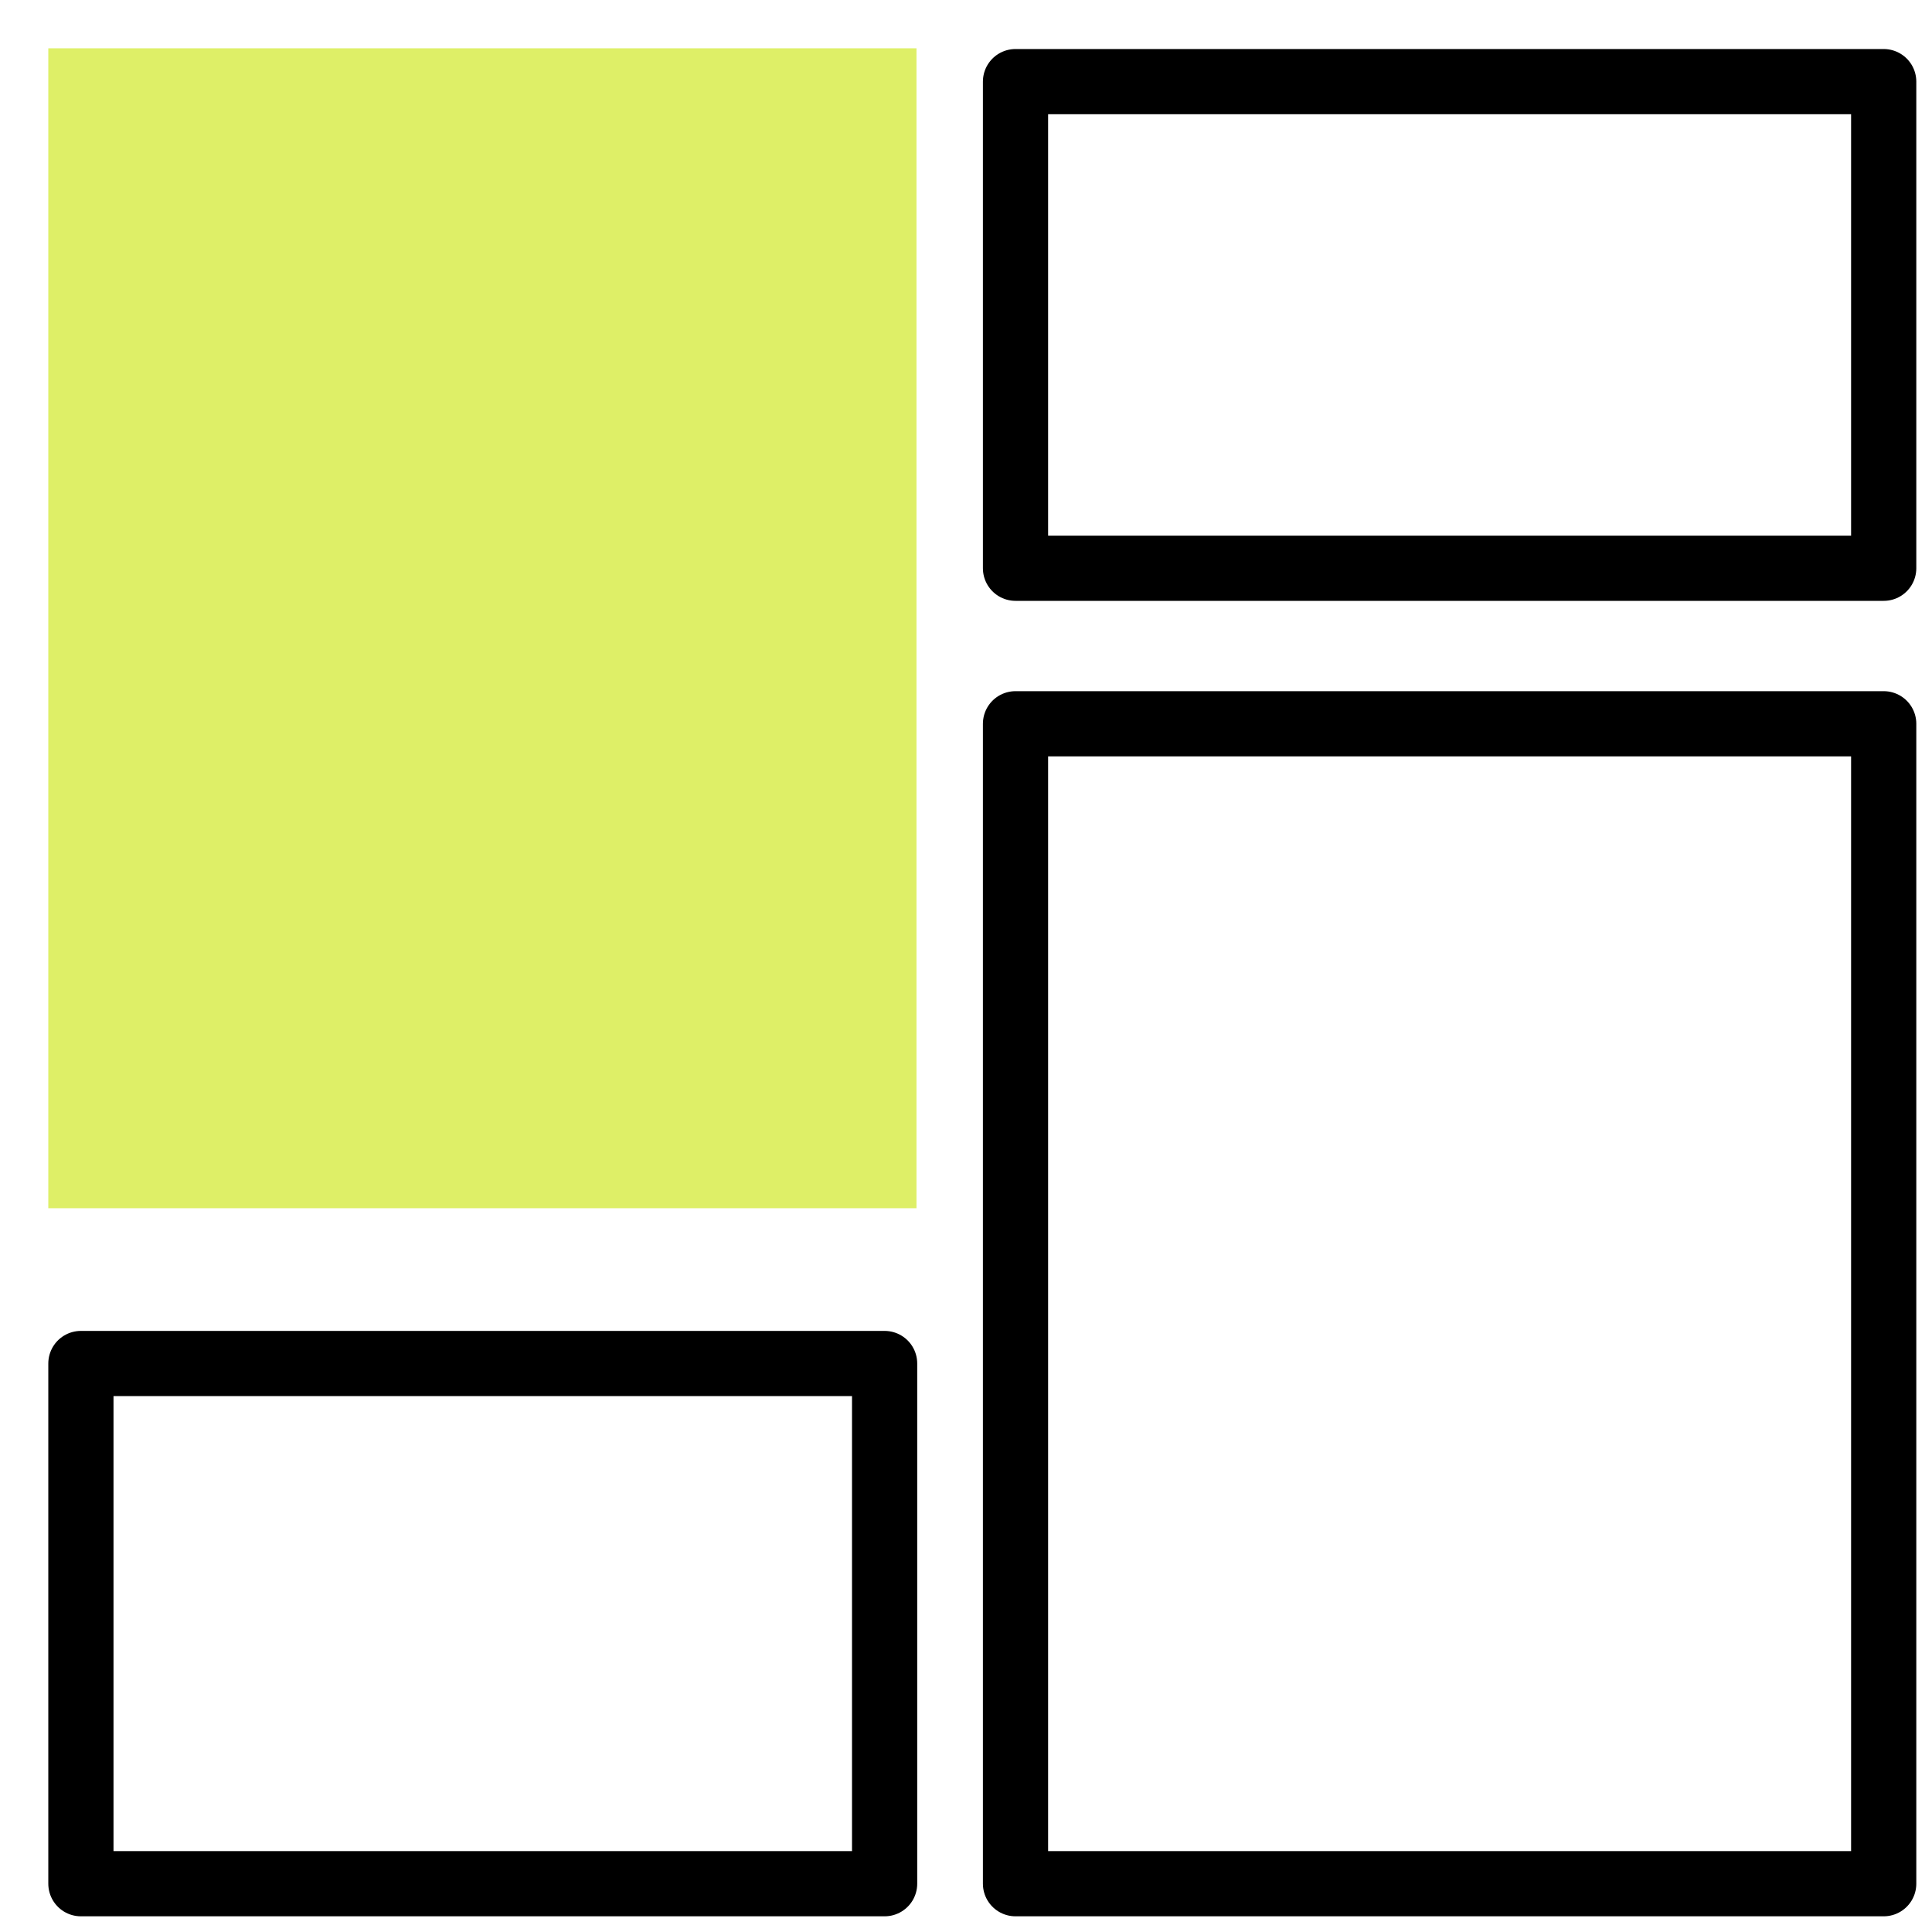
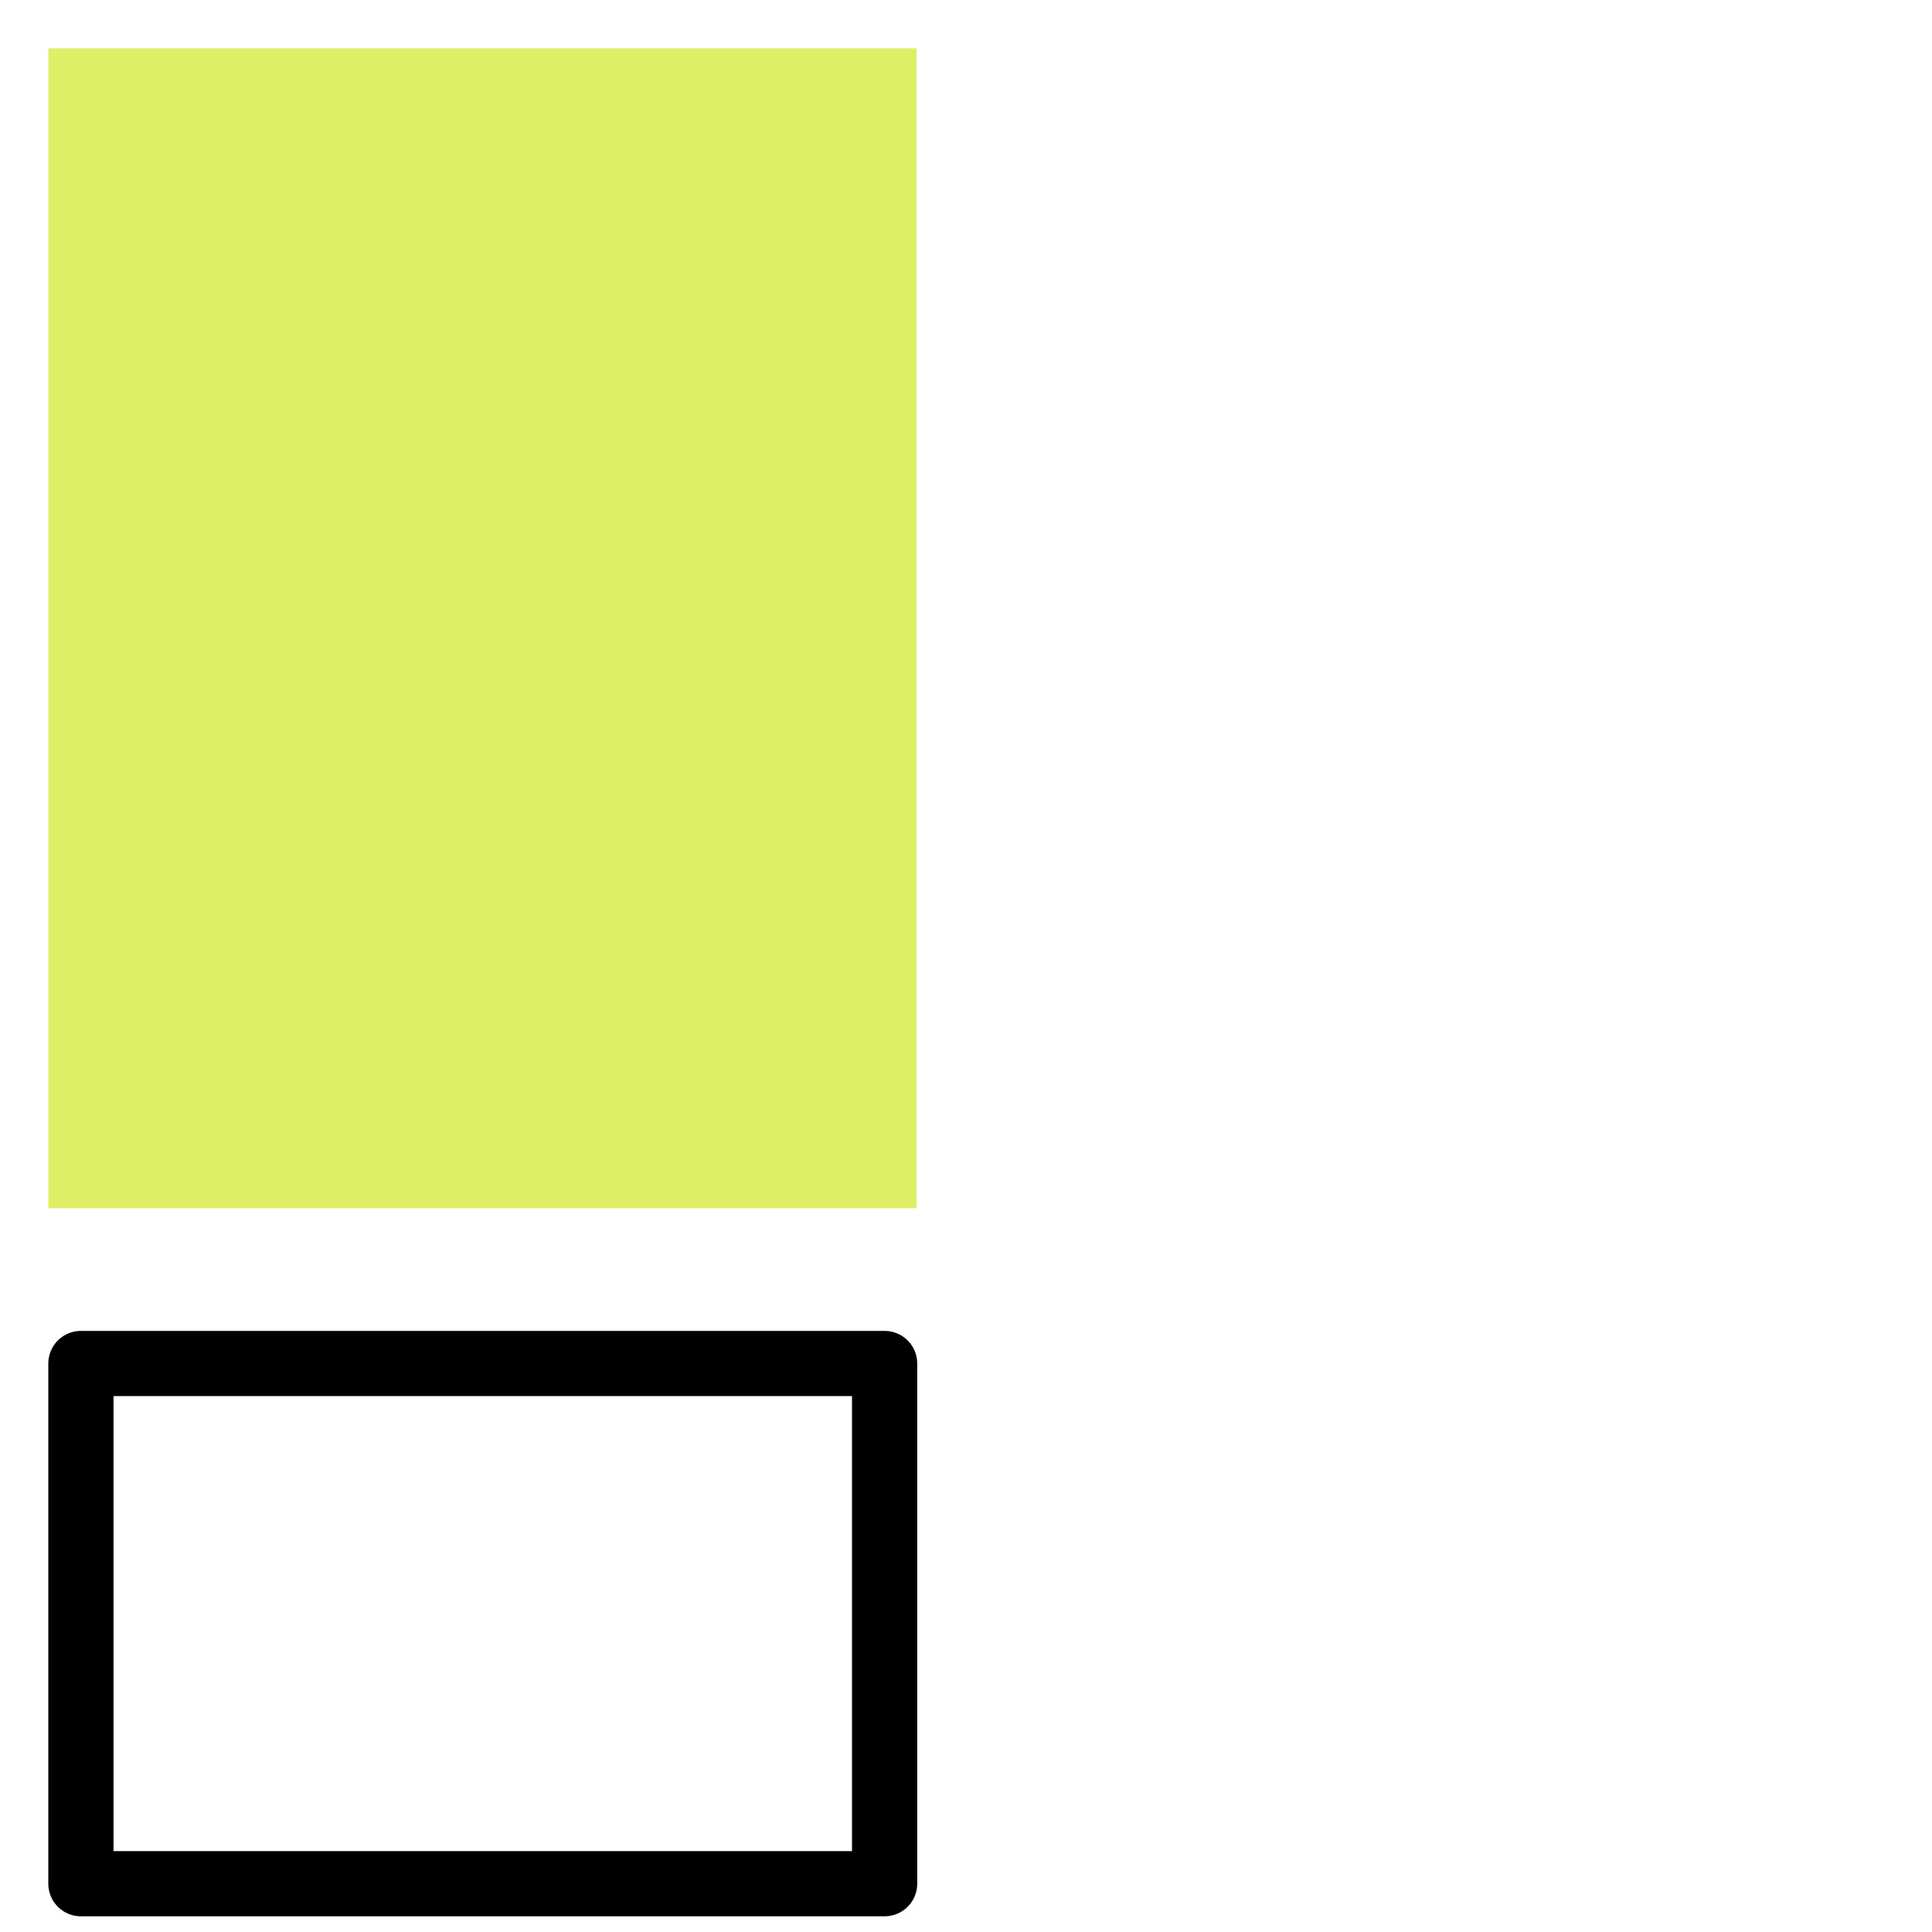
<svg xmlns="http://www.w3.org/2000/svg" id="uuid-7bb1c26a-0430-4022-bef6-dd4704d5a910" viewBox="0 0 80 80">
  <defs>
    <style>.uuid-0e9250de-fb6e-4173-88d7-73249708dea9{fill:#deef67;}.uuid-fffef9c6-d5a0-4db9-947c-070727a3e3b1{stroke:#000;stroke-linecap:round;stroke-linejoin:round;stroke-width:2.7px;}.uuid-fffef9c6-d5a0-4db9-947c-070727a3e3b1,.uuid-12e6ba86-6028-47aa-a194-de2ddef35c55{fill:none;}</style>
  </defs>
  <g>
-     <rect class="uuid-fffef9c6-d5a0-4db9-947c-070727a3e3b1" x="42.05" y="29.97" width="35.95" height="48.03" />
-     <rect class="uuid-fffef9c6-d5a0-4db9-947c-070727a3e3b1" x="42.05" y="3.38" width="35.95" height="20.15" />
    <rect class="uuid-0e9250de-fb6e-4173-88d7-73249708dea9" x="2" y="2" width="35.95" height="48.03" transform="translate(39.95 52.03) rotate(180)" />
    <rect class="uuid-fffef9c6-d5a0-4db9-947c-070727a3e3b1" x="3.35" y="56.46" width="33.28" height="21.54" transform="translate(39.98 134.46) rotate(180)" />
  </g>
  <rect class="uuid-12e6ba86-6028-47aa-a194-de2ddef35c55" width="80" height="80" />
</svg>